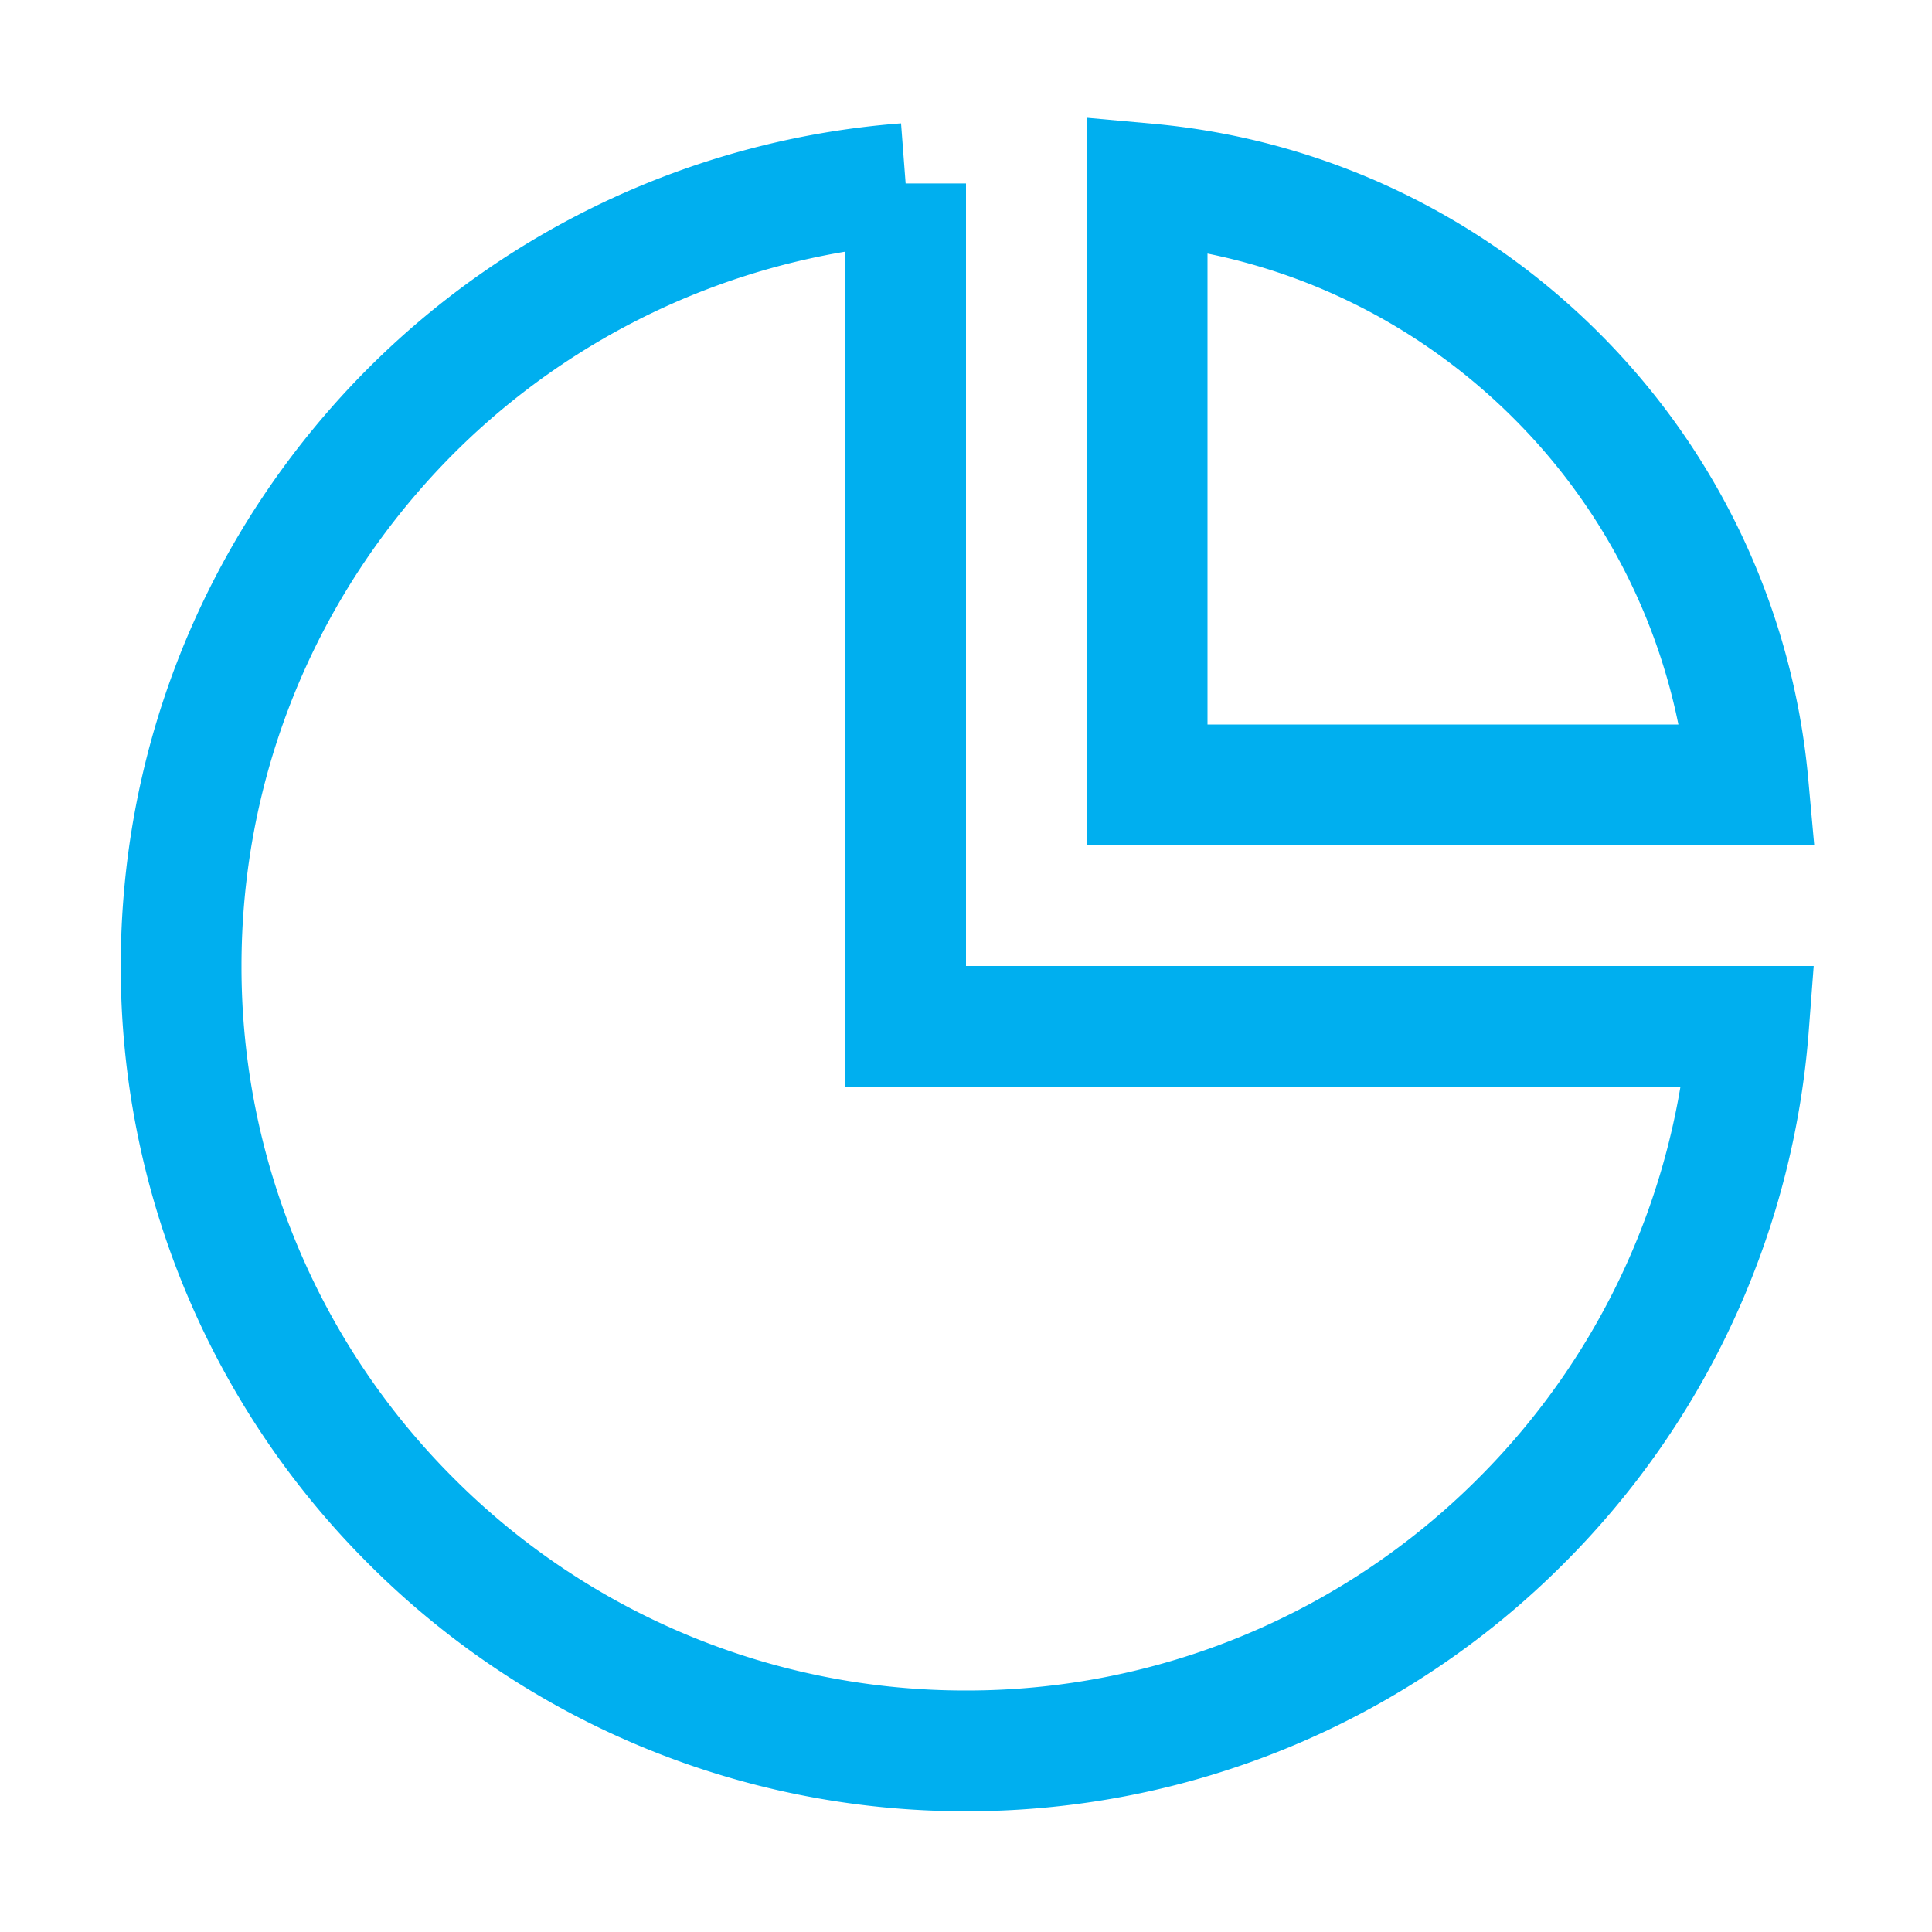
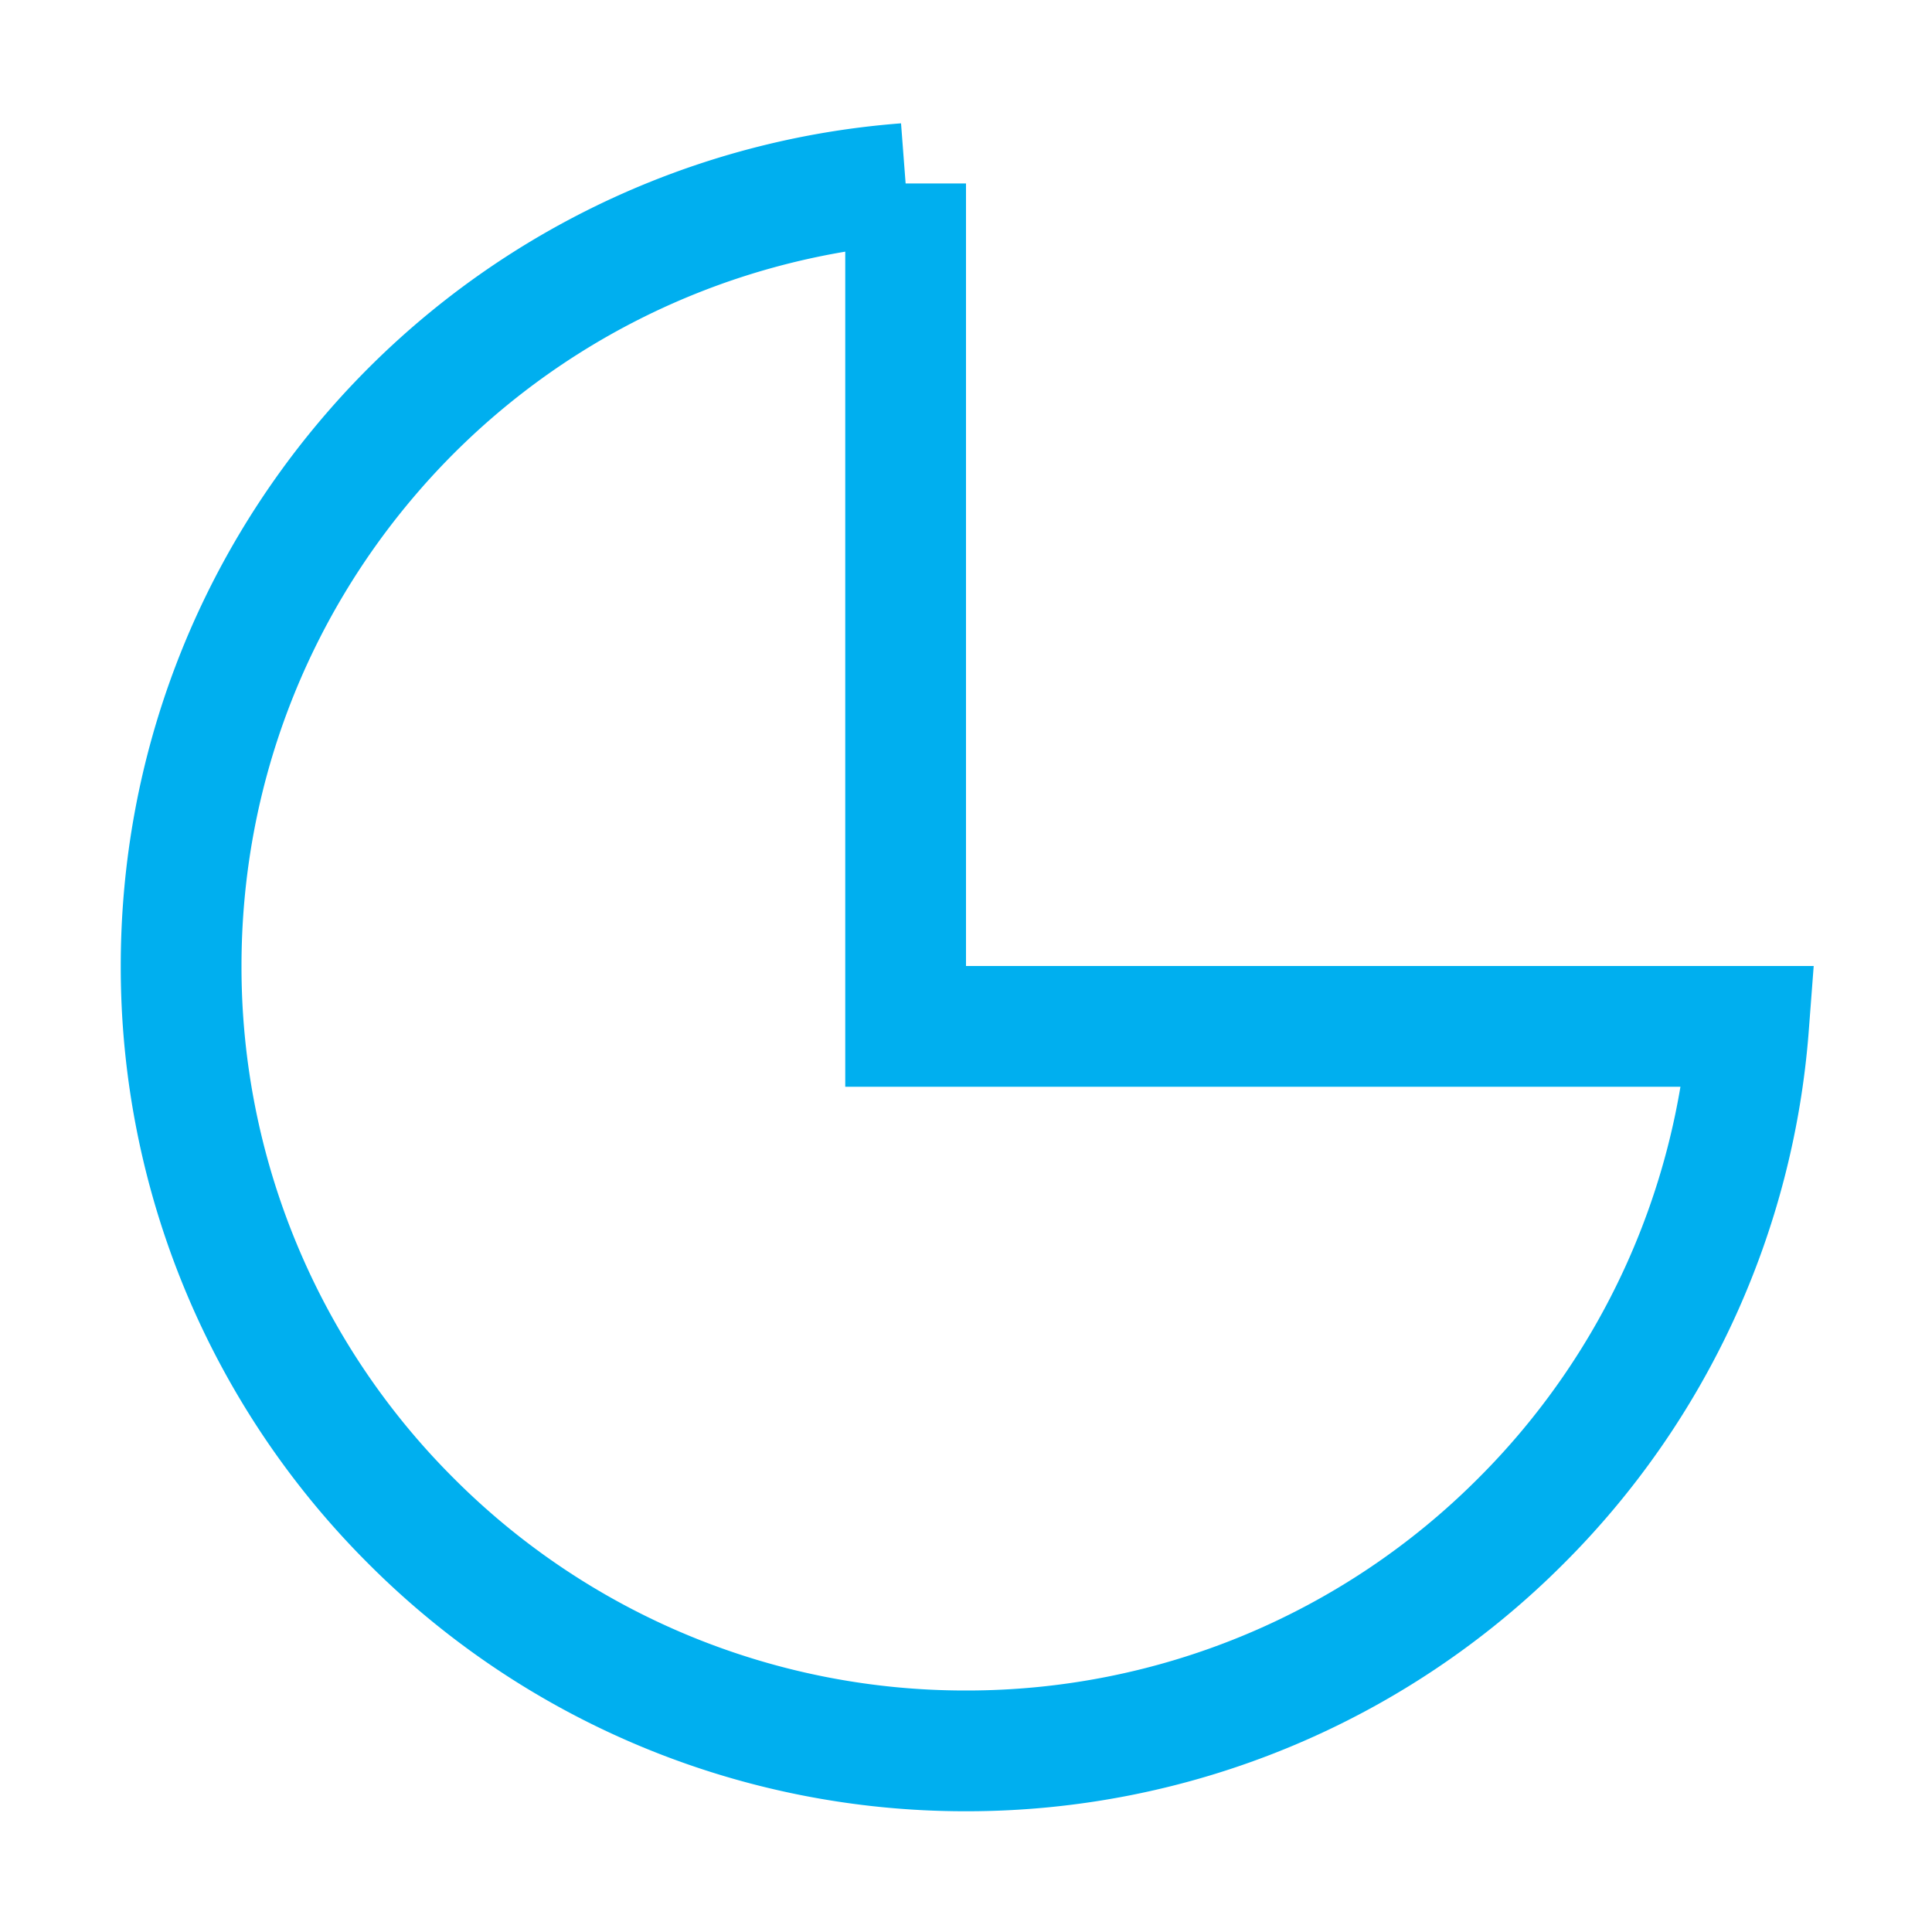
<svg xmlns="http://www.w3.org/2000/svg" width="20" height="20" viewBox="0 0 20 20">
  <g stroke="#00AFEF" stroke-width="1.25" fill="none" fill-rule="evenodd">
    <path d="M9.375 1.899v8.726h8.726a8.099 8.099 0 0 1-2.356 5.12A8.1 8.1 0 0 1 10 18.125a8.1 8.1 0 0 1-5.745-2.38A8.1 8.1 0 0 1 1.875 10c0-2.034.747-3.893 1.982-5.319A8.111 8.111 0 0 1 9.375 1.9z" />
-     <path d="M11.875 1.903c1.65.149 3.13.88 4.236 1.986a6.853 6.853 0 0 1 1.986 4.236h-6.222z" />
  </g>
</svg>